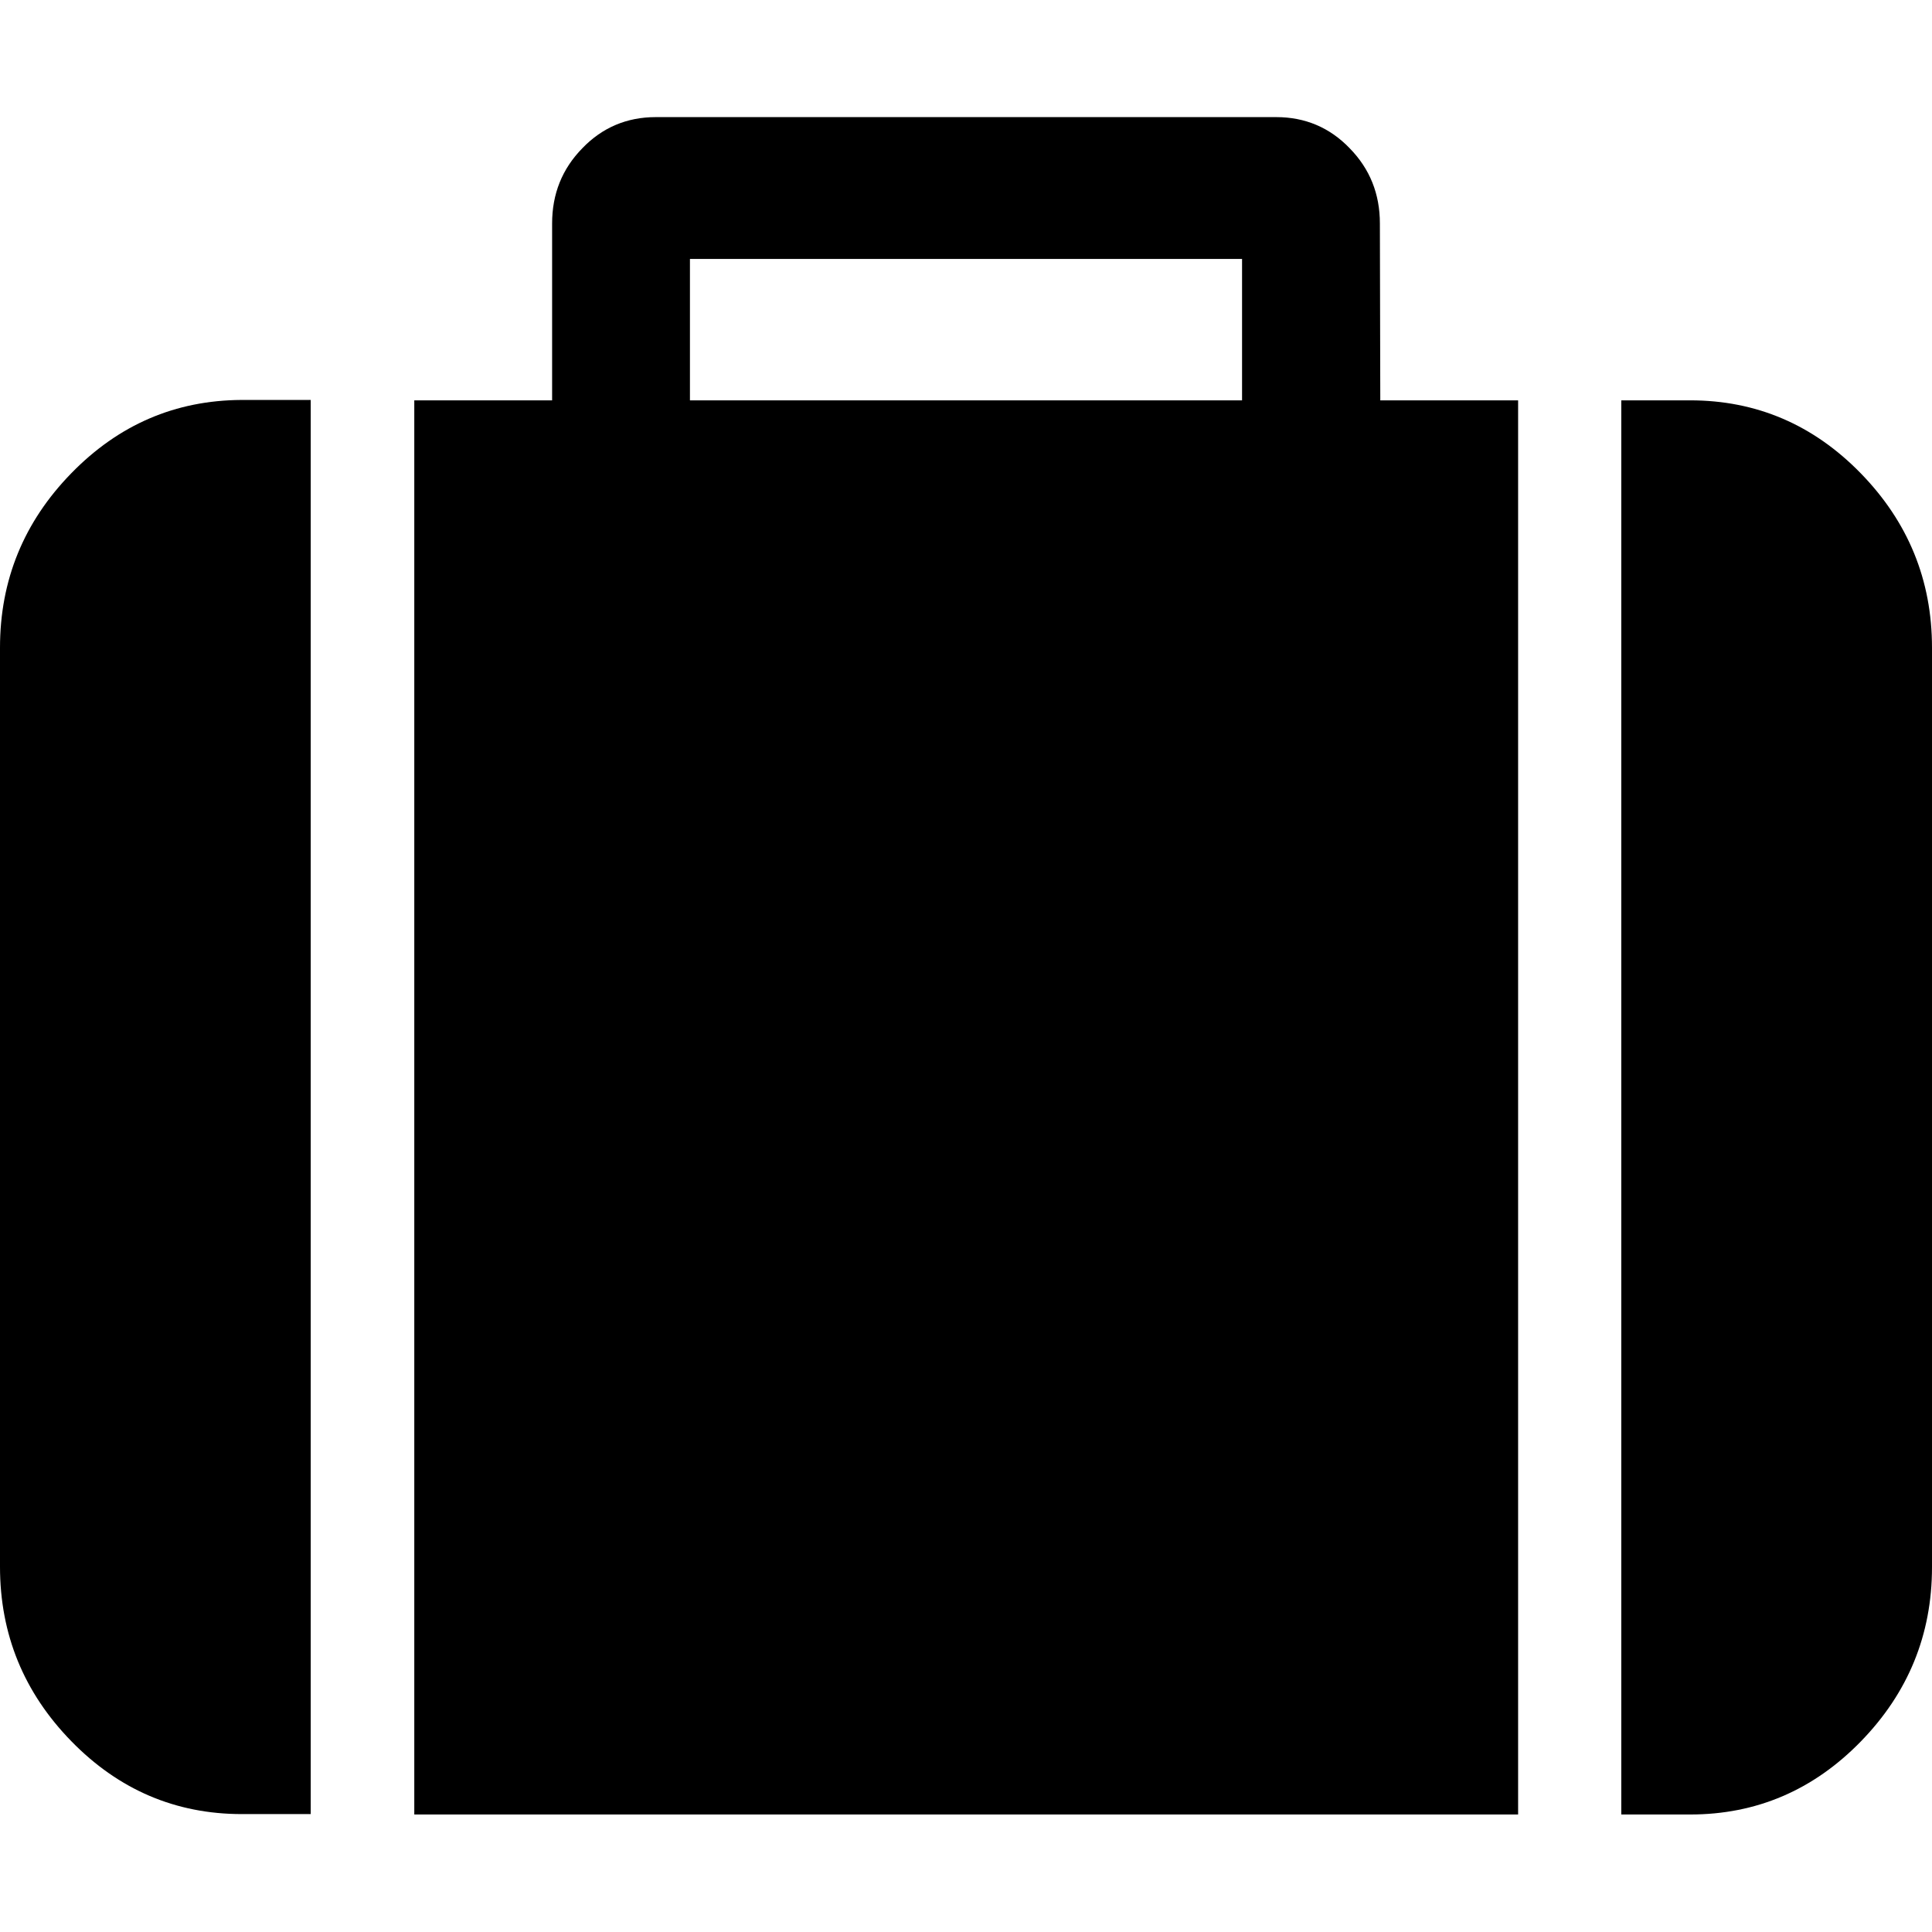
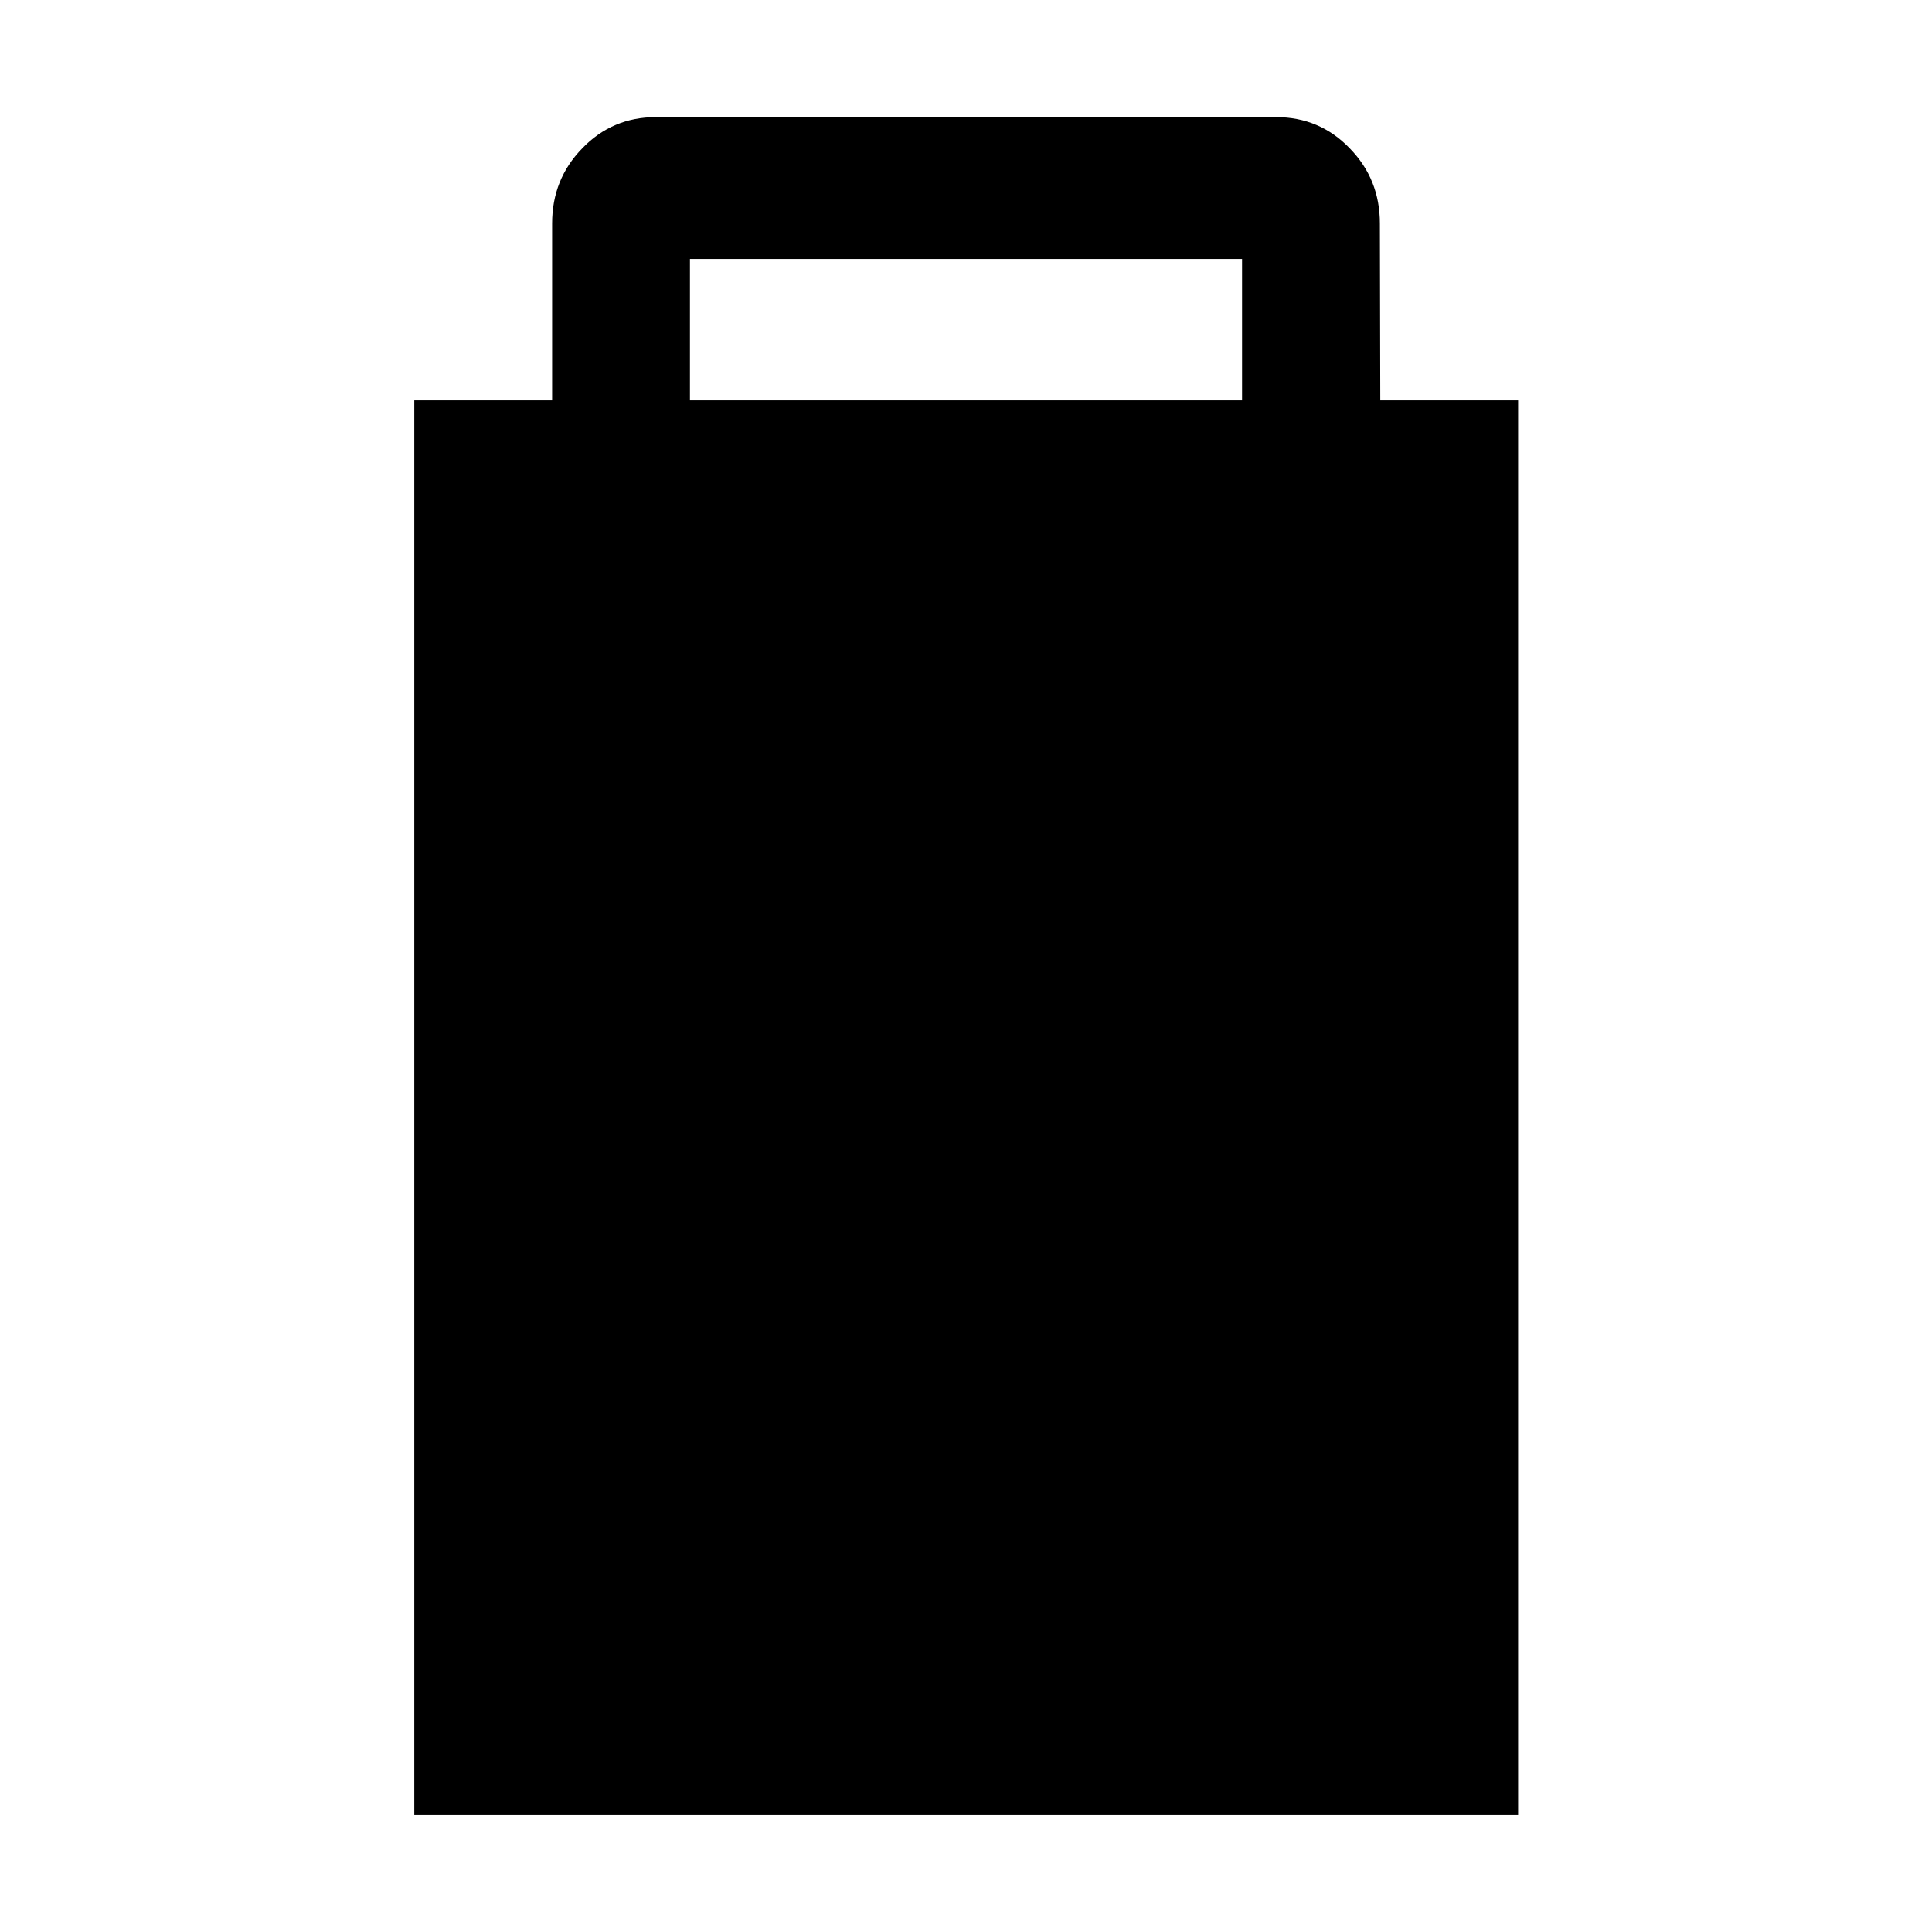
<svg xmlns="http://www.w3.org/2000/svg" version="1.1" id="Capa_1" x="0px" y="0px" viewBox="0 0 485 485" style="enable-background:new 0 0 485 485;" xml:space="preserve">
  <g>
    <g>
-       <path d="M17.9,118.8C6,131,0,145.6,0,162.6v230.7c0,17,6,31.6,17.9,43.8c11.9,12.2,26.2,18.3,42.8,18.3h17.3v-355H60.6    C44,100.5,29.8,106.6,17.9,118.8z" />
      <path d="M346.4,56.1c0-7.4-2.5-13.7-7.6-18.9c-5-5.2-11.2-7.8-18.4-7.8H164.6c-7.2,0-13.4,2.6-18.4,7.8    c-5.1,5.2-7.6,11.5-7.6,18.9v44.4h-34.6v355h277.1v-355h-34.6L346.4,56.1L346.4,56.1z M311.8,100.5H173.2V65h138.6V100.5z" />
-       <path d="M467.1,118.8c-11.9-12.2-26.2-18.3-42.8-18.3h-17.3v355h17.3c16.6,0,30.9-6.1,42.8-18.3C479,425,485,410.4,485,393.4    V162.6C485,145.6,479,131,467.1,118.8z" />
    </g>
  </g>
</svg>